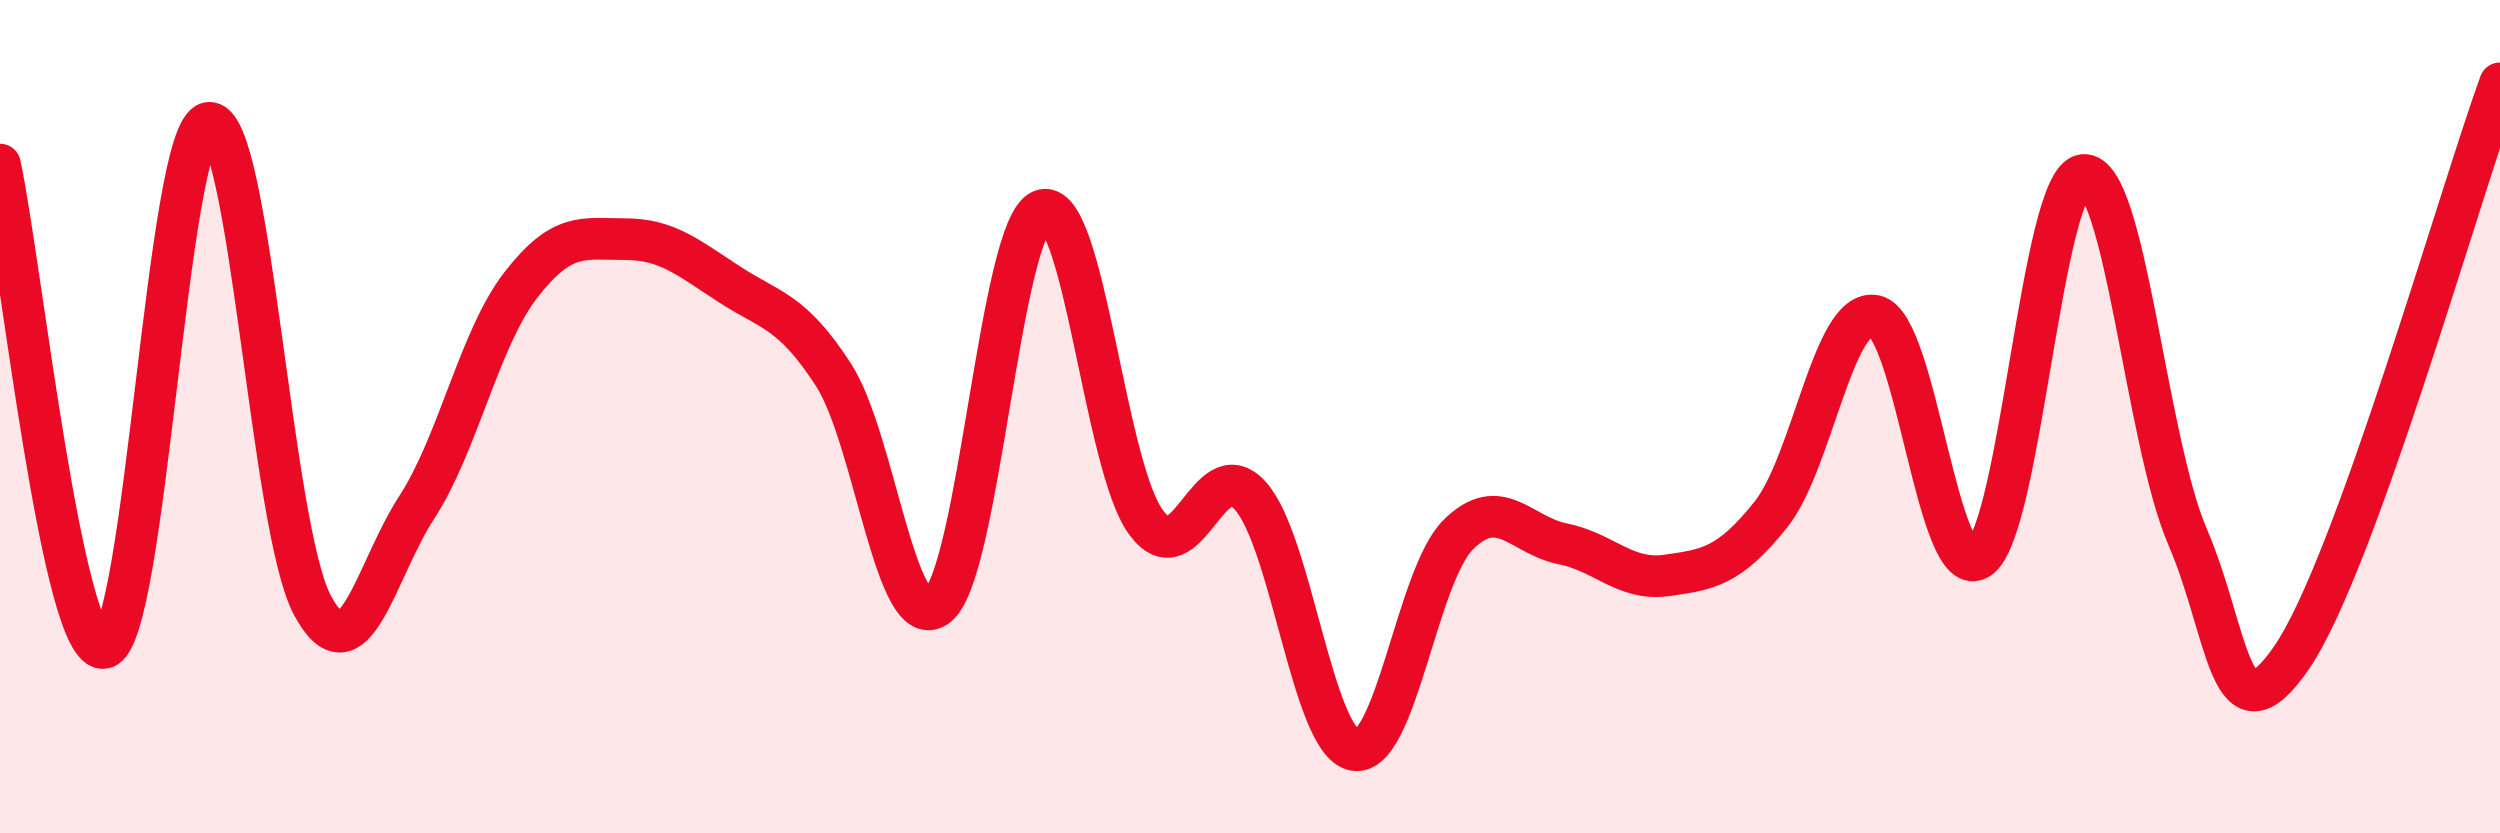
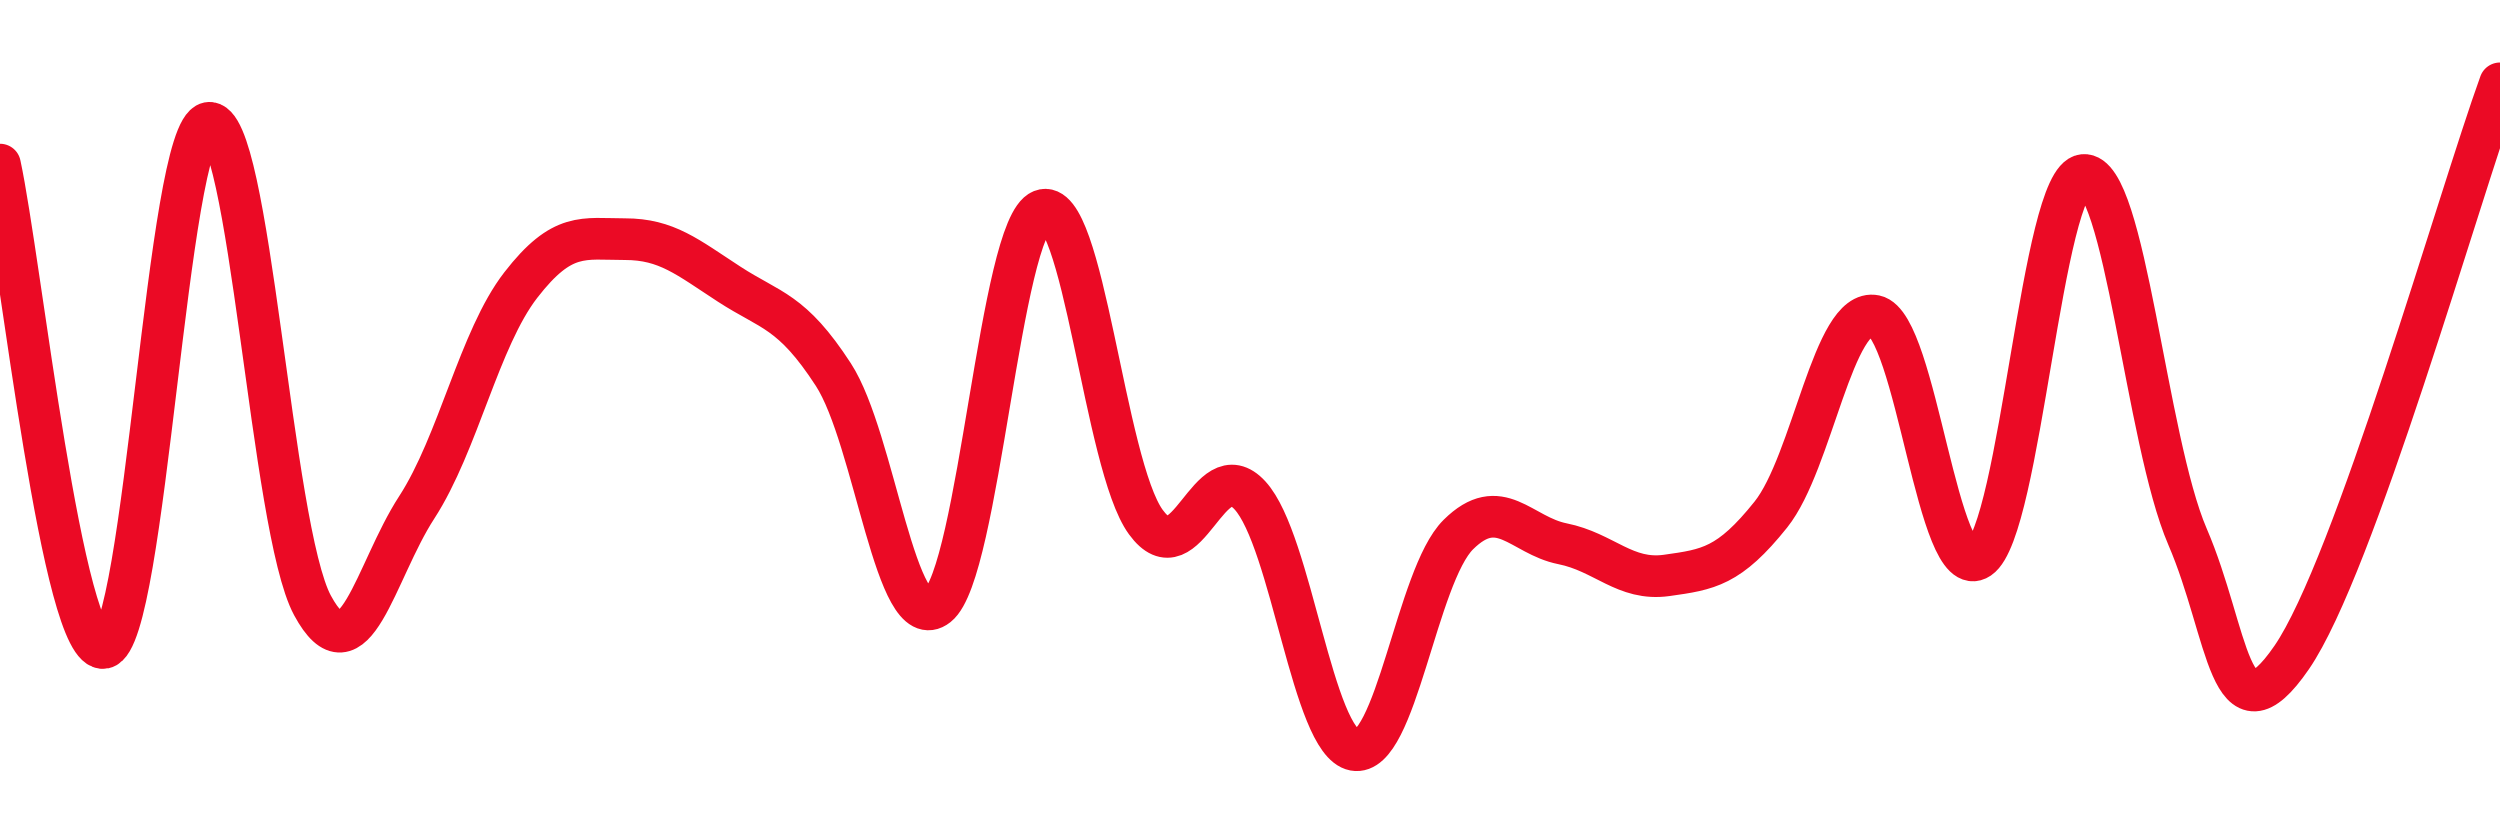
<svg xmlns="http://www.w3.org/2000/svg" width="60" height="20" viewBox="0 0 60 20">
-   <path d="M 0,3.95 C 0.5,6.27 1.5,15.75 2.5,15.55 C 3.5,15.35 4,3.15 5,2.95 C 6,2.75 6.5,12.68 7.5,14.53 C 8.5,16.38 9,13.72 10,12.18 C 11,10.64 11.5,8.13 12.5,6.84 C 13.5,5.55 14,5.74 15,5.74 C 16,5.74 16.5,6.17 17.5,6.82 C 18.5,7.47 19,7.45 20,8.99 C 21,10.53 21.5,15.33 22.5,14.54 C 23.5,13.75 24,5.45 25,5.05 C 26,4.65 26.5,11.16 27.5,12.53 C 28.5,13.9 29,10.8 30,11.89 C 31,12.98 31.5,17.81 32.5,18 C 33.5,18.19 34,13.82 35,12.83 C 36,11.84 36.5,12.85 37.5,13.05 C 38.5,13.25 39,13.95 40,13.81 C 41,13.67 41.5,13.6 42.5,12.35 C 43.5,11.1 44,7.37 45,7.58 C 46,7.79 46.5,14.08 47.5,13.4 C 48.5,12.72 49,4.3 50,4.2 C 51,4.1 51.5,10.56 52.5,12.88 C 53.5,15.2 53.5,17.96 55,15.78 C 56.5,13.6 59,4.76 60,2L60 20L0 20Z" fill="#EB0A25" opacity="0.1" stroke-linecap="round" stroke-linejoin="round" />
  <path d="M 0,3.95 C 0.5,6.27 1.5,15.75 2.5,15.55 C 3.5,15.35 4,3.15 5,2.95 C 6,2.75 6.5,12.68 7.5,14.53 C 8.5,16.38 9,13.72 10,12.18 C 11,10.64 11.5,8.13 12.5,6.84 C 13.5,5.55 14,5.74 15,5.74 C 16,5.74 16.5,6.17 17.5,6.82 C 18.5,7.47 19,7.45 20,8.99 C 21,10.53 21.5,15.33 22.5,14.54 C 23.5,13.75 24,5.45 25,5.05 C 26,4.65 26.5,11.16 27.5,12.53 C 28.5,13.9 29,10.8 30,11.89 C 31,12.98 31.5,17.81 32.5,18 C 33.5,18.19 34,13.82 35,12.83 C 36,11.84 36.5,12.85 37.5,13.05 C 38.5,13.25 39,13.95 40,13.81 C 41,13.67 41.5,13.6 42.5,12.35 C 43.5,11.1 44,7.37 45,7.58 C 46,7.79 46.5,14.08 47.5,13.4 C 48.5,12.72 49,4.3 50,4.2 C 51,4.1 51.5,10.56 52.5,12.88 C 53.5,15.2 53.5,17.96 55,15.78 C 56.5,13.6 59,4.76 60,2" stroke="#EB0A25" stroke-width="1" fill="none" stroke-linecap="round" stroke-linejoin="round" />
</svg>